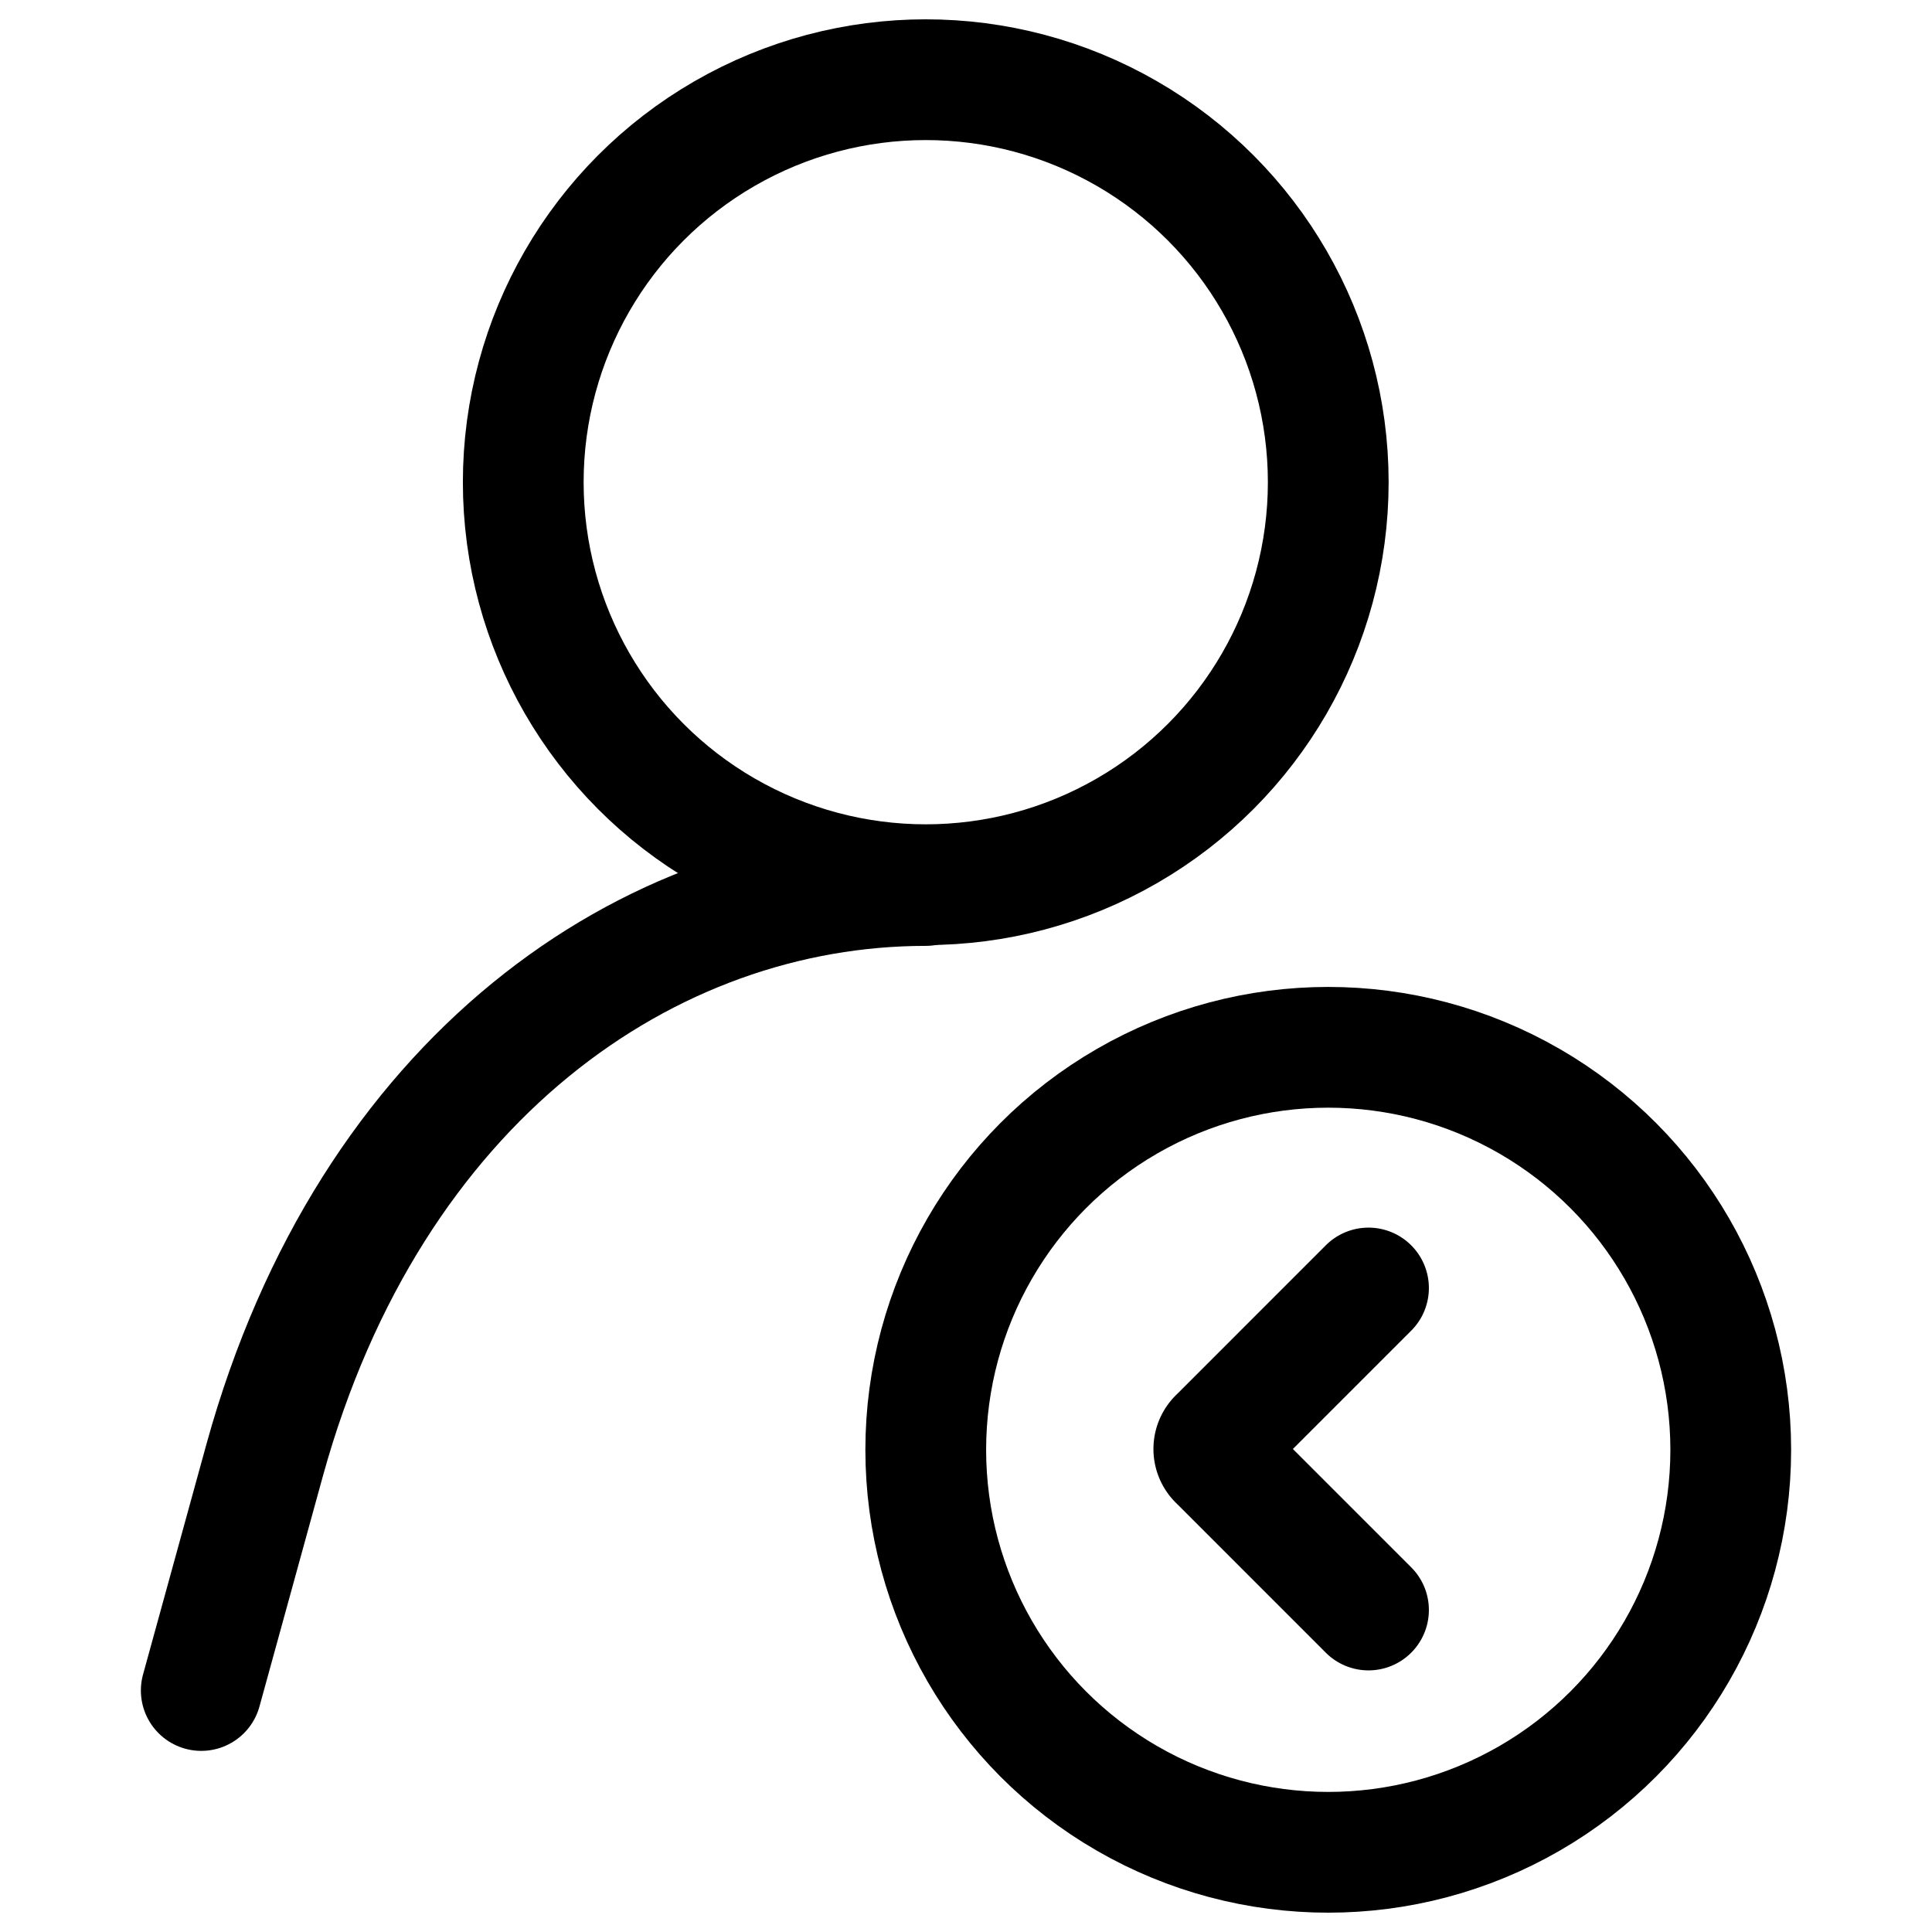
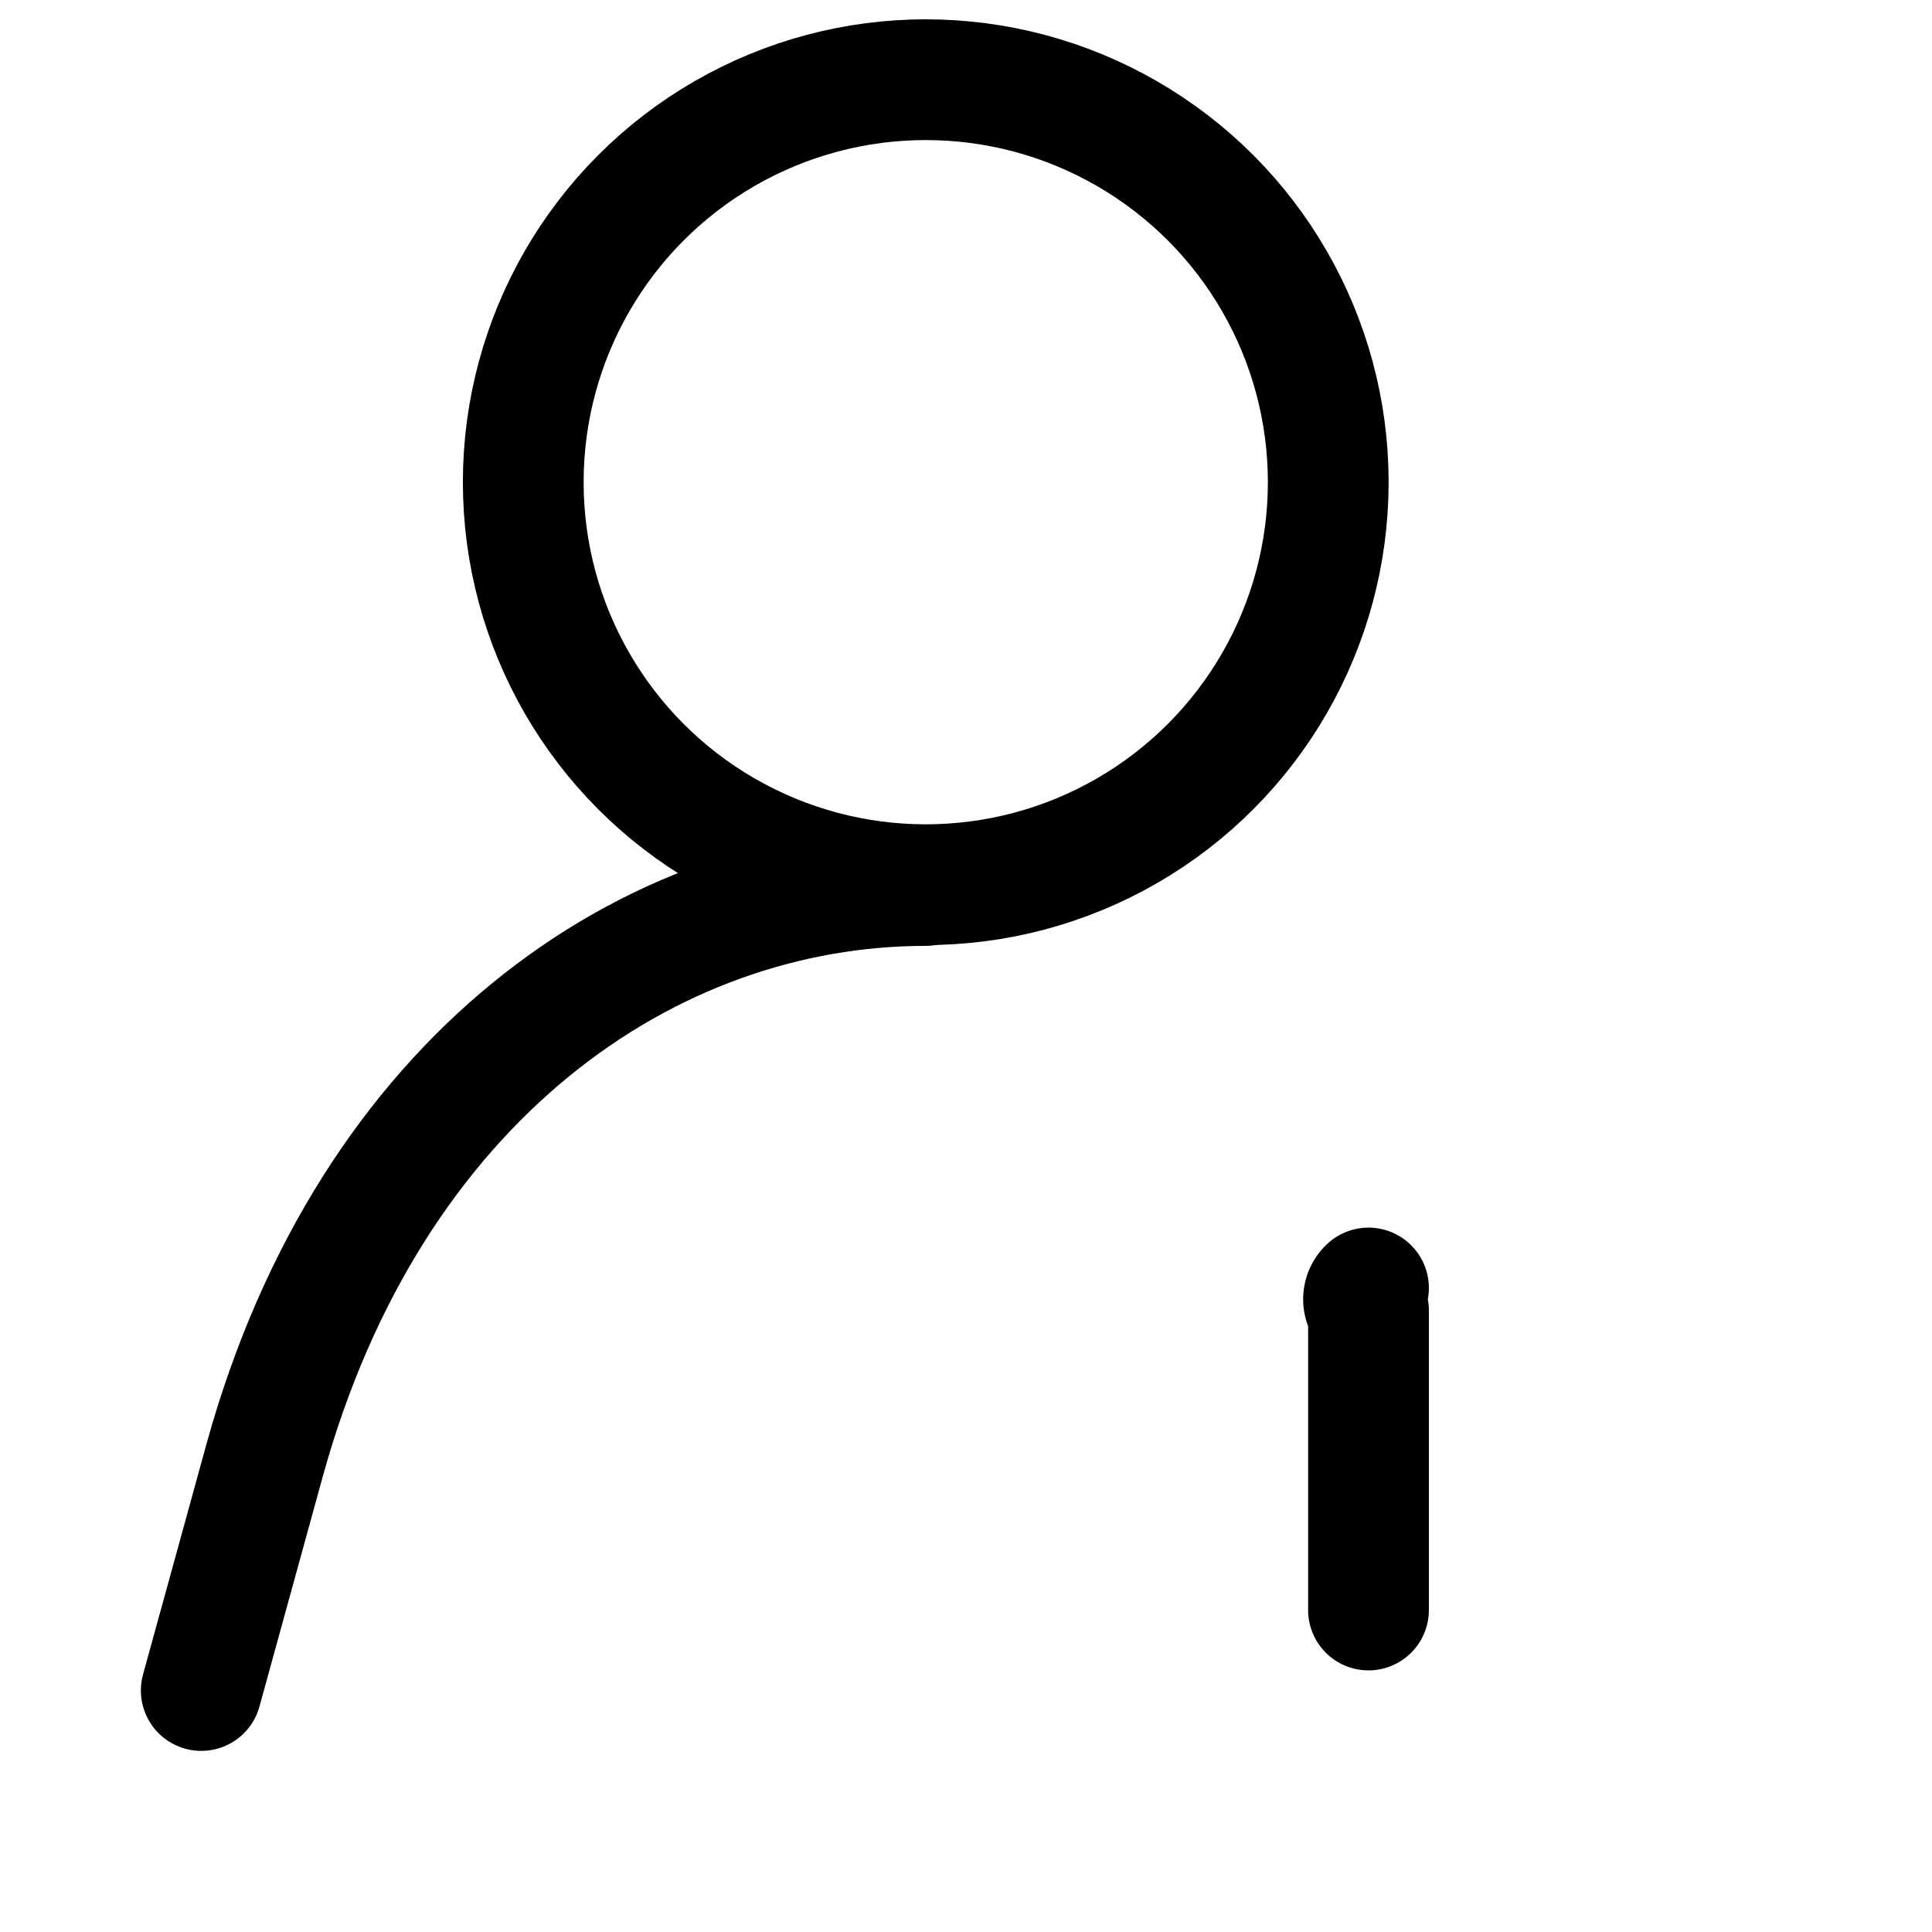
<svg xmlns="http://www.w3.org/2000/svg" width="800px" height="800px" viewBox="0 0 24 24">
  <defs>
    <style>.cls-1,.cls-2{fill:none;stroke:#000000;stroke-linecap:round;stroke-width:1.5px;}.cls-1{stroke-linejoin:round;}.cls-2{stroke-linejoin:bevel;}</style>
  </defs>
  <g id="ic-users-arrow-left">
    <path class="cls-1" d="M2.5,21l.79-2.87C4.6,13.4,8.05,11,11.5,11" />
    <circle class="cls-2" cx="11.5" cy="5.99" r="5" />
-     <circle class="cls-1" cx="16.5" cy="18.01" r="5" />
-     <path class="cls-1" d="M17,16l-1.86,1.86a.19.19,0,0,0,0,.28L17,20" />
+     <path class="cls-1" d="M17,16a.19.19,0,0,0,0,.28L17,20" />
  </g>
</svg>